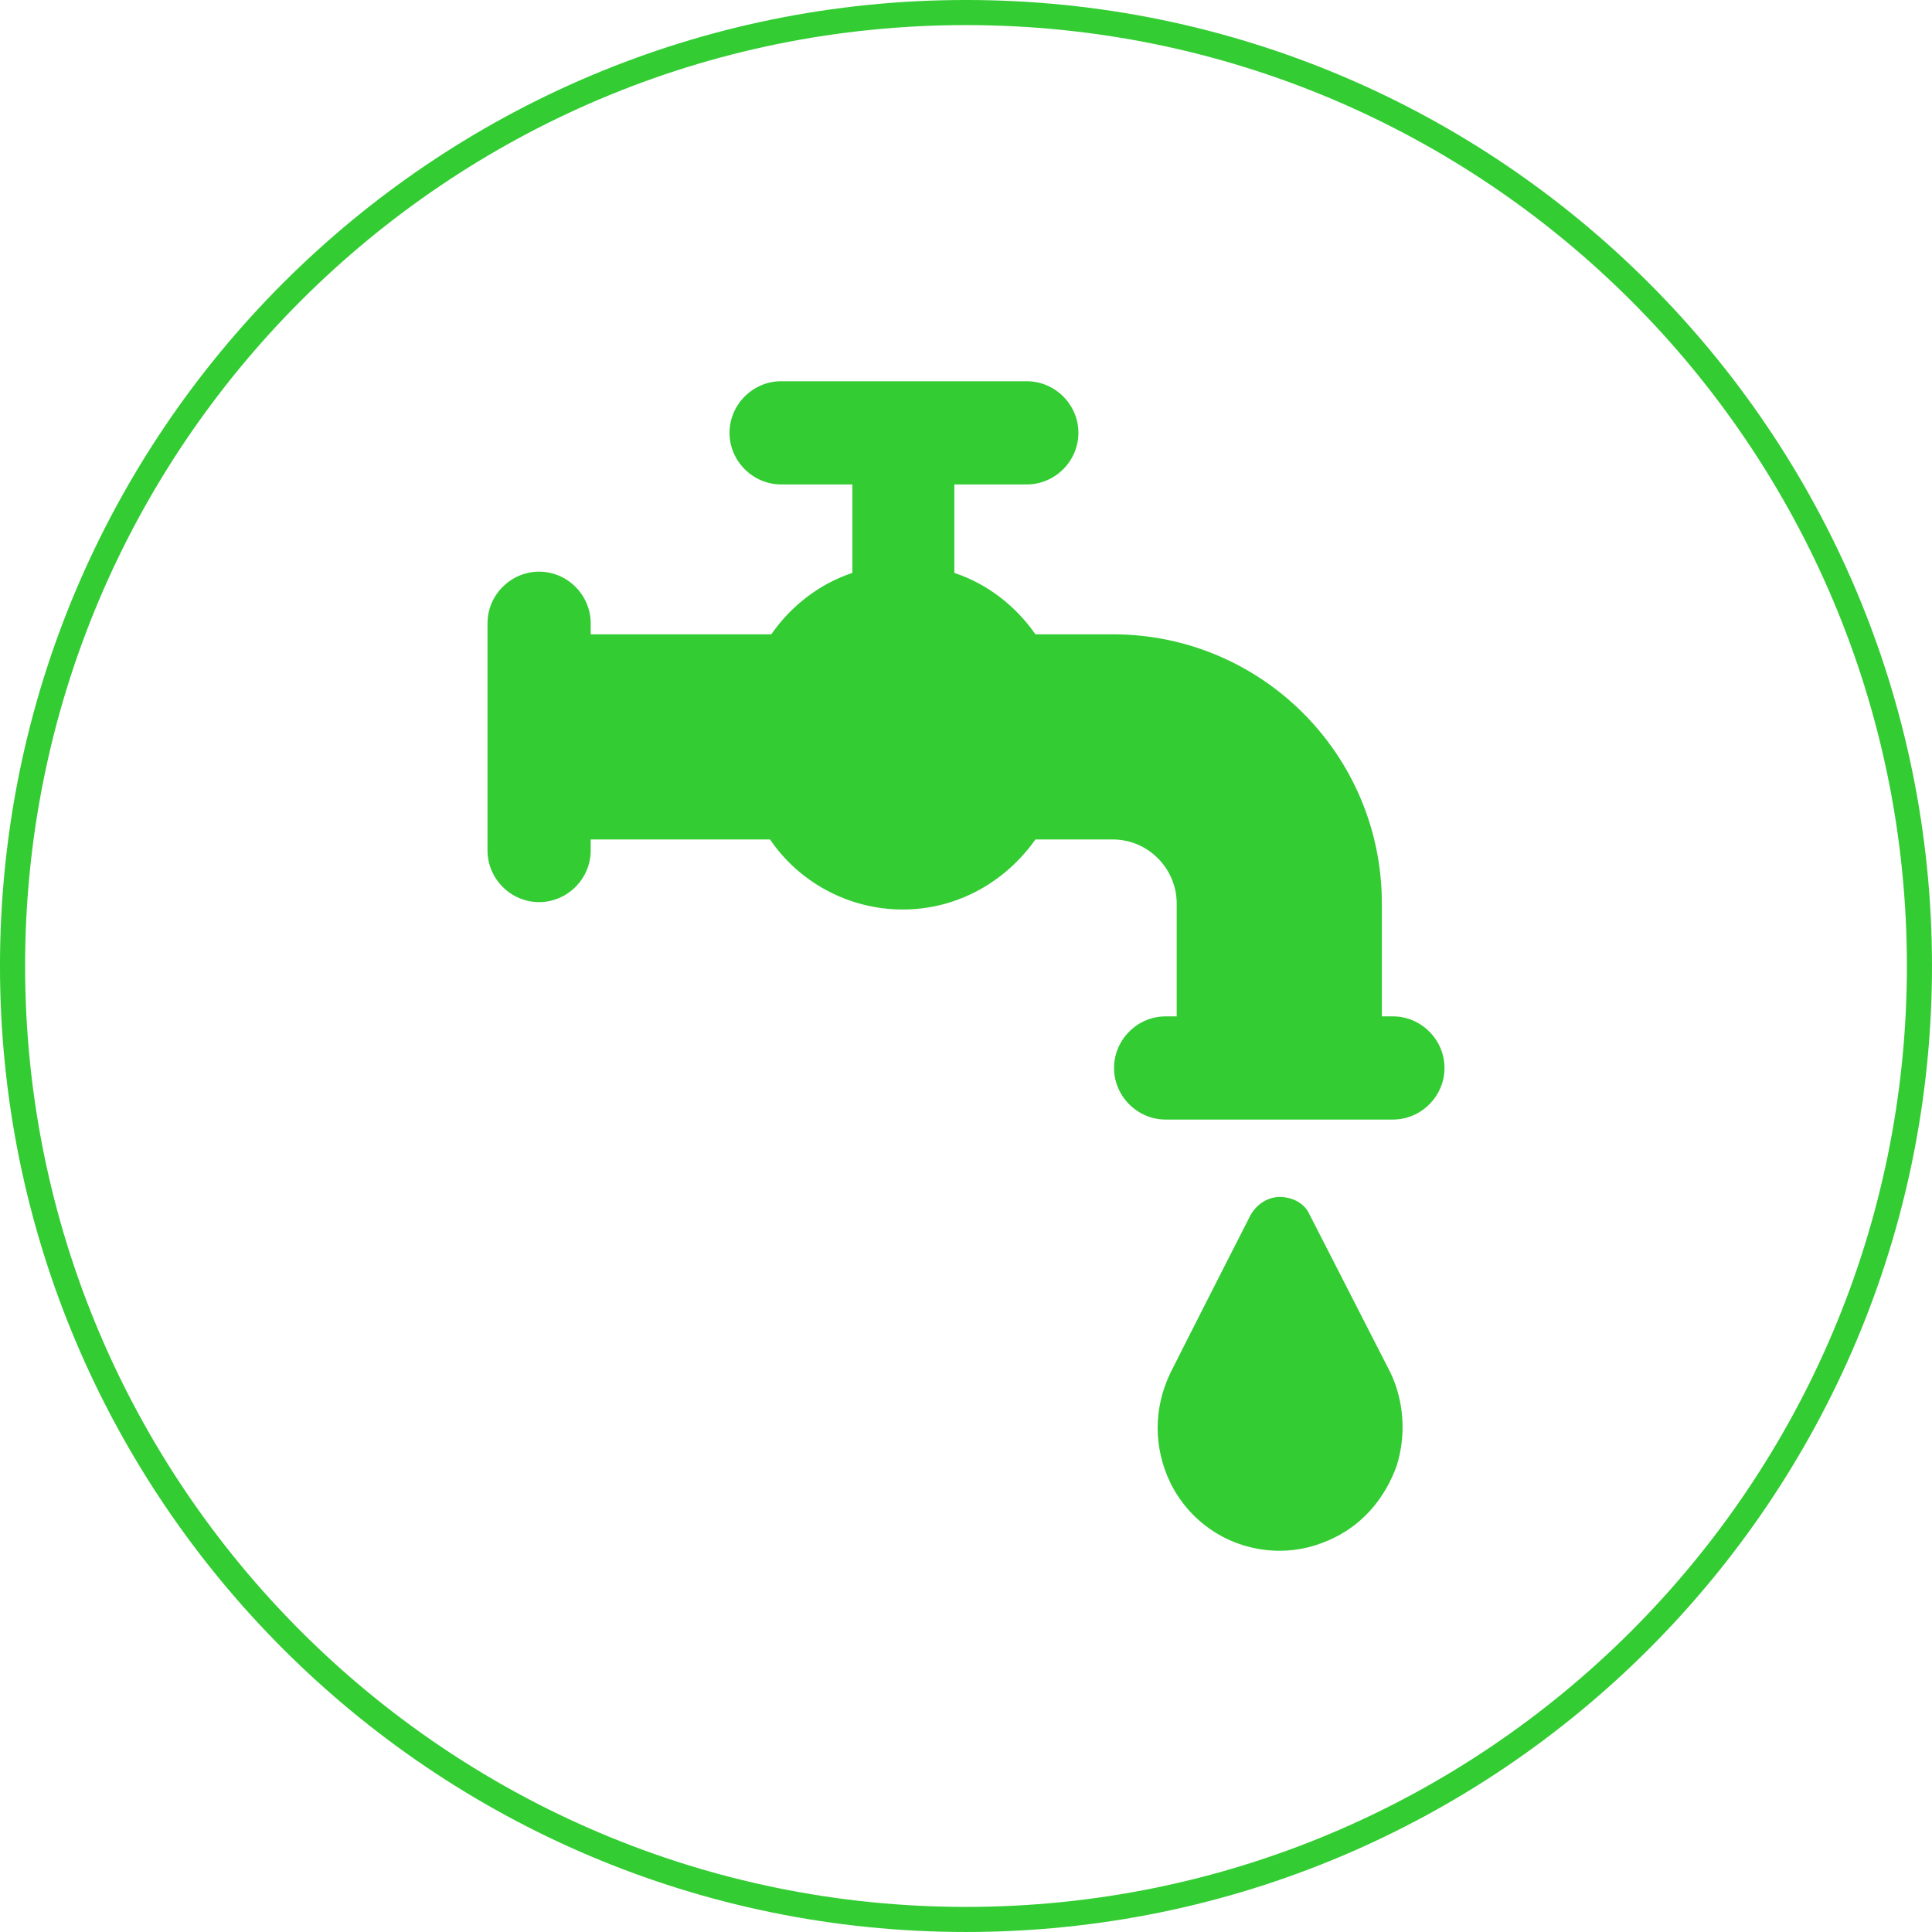
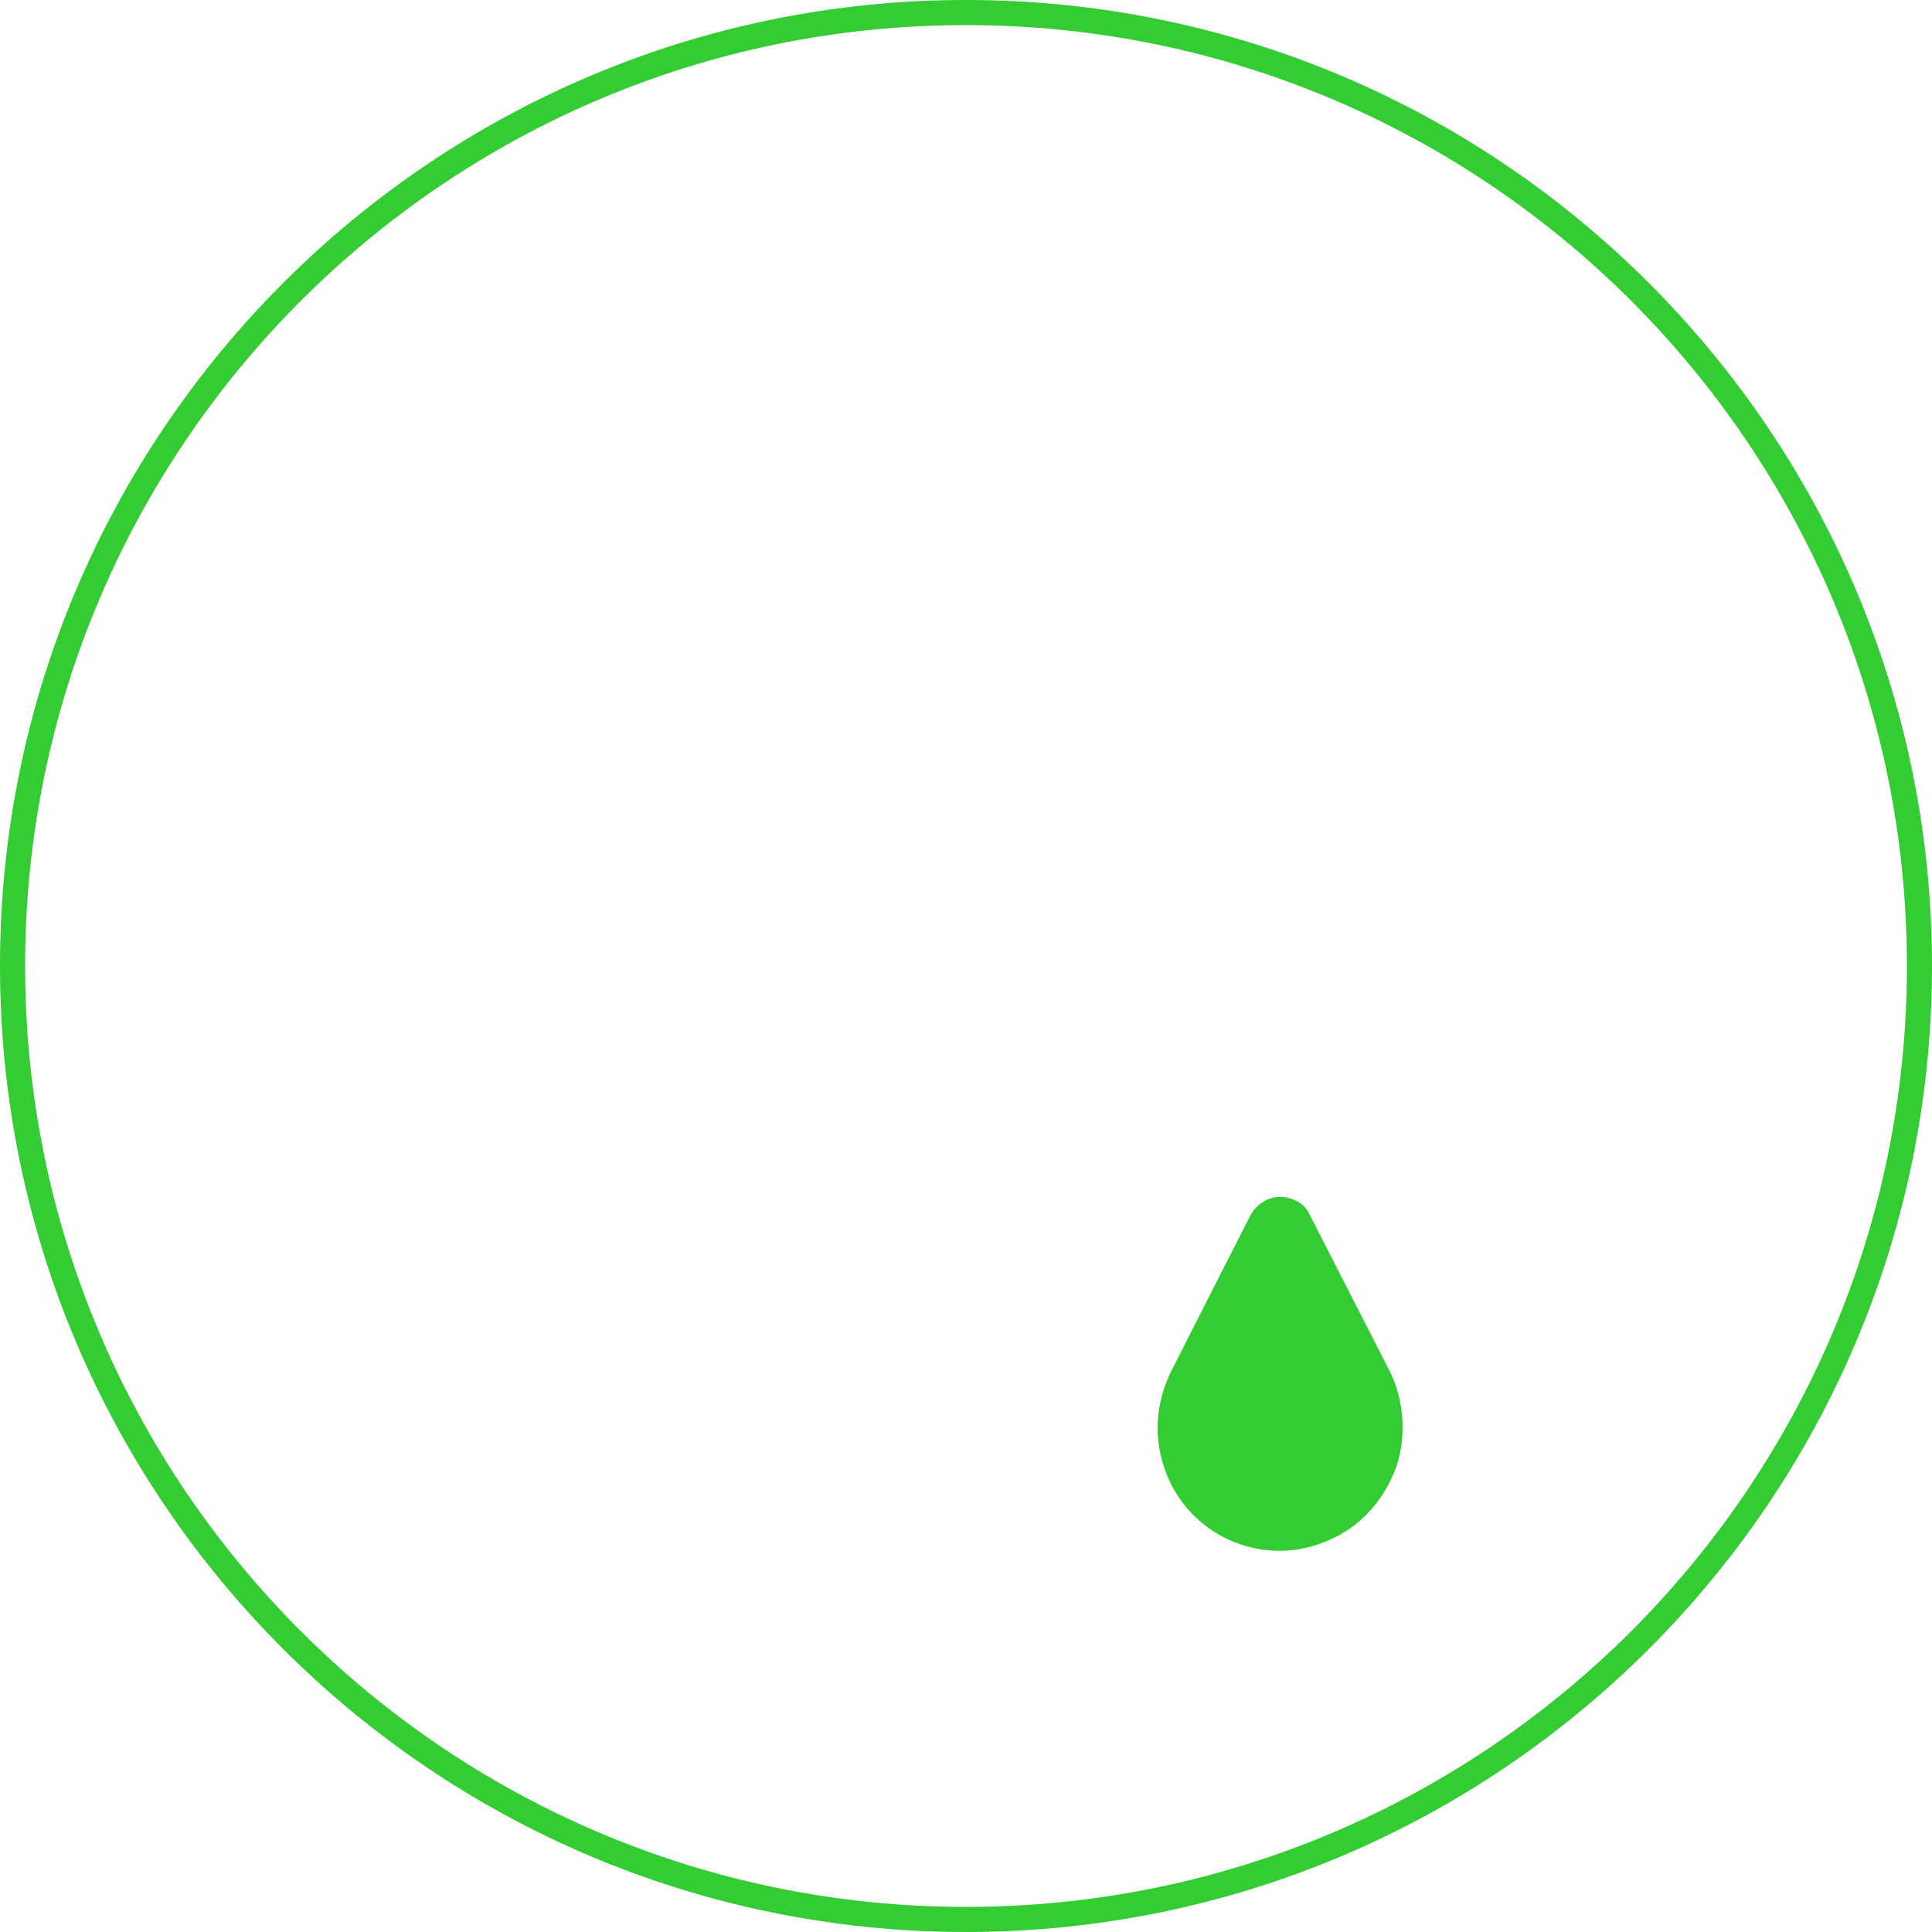
<svg xmlns="http://www.w3.org/2000/svg" width="100%" height="100%" viewBox="0 0 154 154" version="1.1" xml:space="preserve" style="fill-rule:evenodd;clip-rule:evenodd;stroke-linejoin:round;stroke-miterlimit:2;">
  <g>
    <g>
      <path d="M76.999,-0.001c42.499,0 77,34.503 77,77c-0,42.498 -34.501,77 -77,77c-42.497,0 -77,-34.502 -77,-77c-0,-42.497 34.503,-77 77,-77Zm-0,2.001c41.394,-0 75,33.607 75,74.999c0,41.394 -33.606,75.001 -75,75.001c-41.392,0 -74.998,-33.607 -74.998,-75.001c-0,-41.392 33.606,-74.999 74.998,-74.999Z" style="fill:#3c3;" />
    </g>
    <g>
      <g>
        <g>
-           <path d="M111.028,81.015l-0.881,-0l0,-9.009c0,-11.849 -9.596,-21.445 -21.445,-21.445l-6.169,-0c-1.567,-2.253 -3.819,-4.015 -6.463,-4.897l-0,-7.05l5.777,-0c2.252,-0 4.113,-1.861 4.113,-4.113c0,-2.252 -1.861,-4.113 -4.113,-4.113l-19.584,0c-2.253,0 -4.113,1.861 -4.113,4.113c-0,2.252 1.86,4.113 4.113,4.113l5.679,-0l0,7.05c-2.644,0.882 -4.896,2.644 -6.463,4.897l-14.395,-0l0,-0.882c0,-2.252 -1.86,-4.112 -4.112,-4.112c-2.253,-0 -4.113,1.86 -4.113,4.112l-0,18.116c-0,2.252 1.86,4.113 4.113,4.113c2.252,-0 4.112,-1.861 4.112,-4.113l0,-0.881l14.297,-0c2.252,3.329 6.169,5.582 10.576,5.582c4.406,-0 8.226,-2.253 10.576,-5.582l6.169,-0c2.84,-0 5.092,2.35 5.092,5.092l-0,9.009l-0.881,-0c-2.253,-0 -4.113,1.86 -4.113,4.113c-0,2.252 1.86,4.112 4.113,4.112l18.115,0c2.253,0 4.113,-1.86 4.113,-4.112c0,-2.253 -1.86,-4.113 -4.113,-4.113Z" style="fill:#3c3;fill-rule:nonzero;" />
          <path d="M104.37,96.781c-0.392,-0.882 -1.371,-1.371 -2.351,-1.371c-0.979,-0 -1.86,0.587 -2.35,1.468c0,0 -5.19,10.185 -6.365,12.535c-1.371,2.839 -1.371,5.973 0,8.813c1.665,3.329 4.994,5.386 8.715,5.386c1.567,-0 3.036,-0.392 4.407,-1.078c2.35,-1.175 4.015,-3.231 4.896,-5.679c0.784,-2.448 0.588,-5.19 -0.489,-7.442l-6.463,-12.632Z" style="fill:#3c3;fill-rule:nonzero;" />
        </g>
      </g>
    </g>
  </g>
</svg>